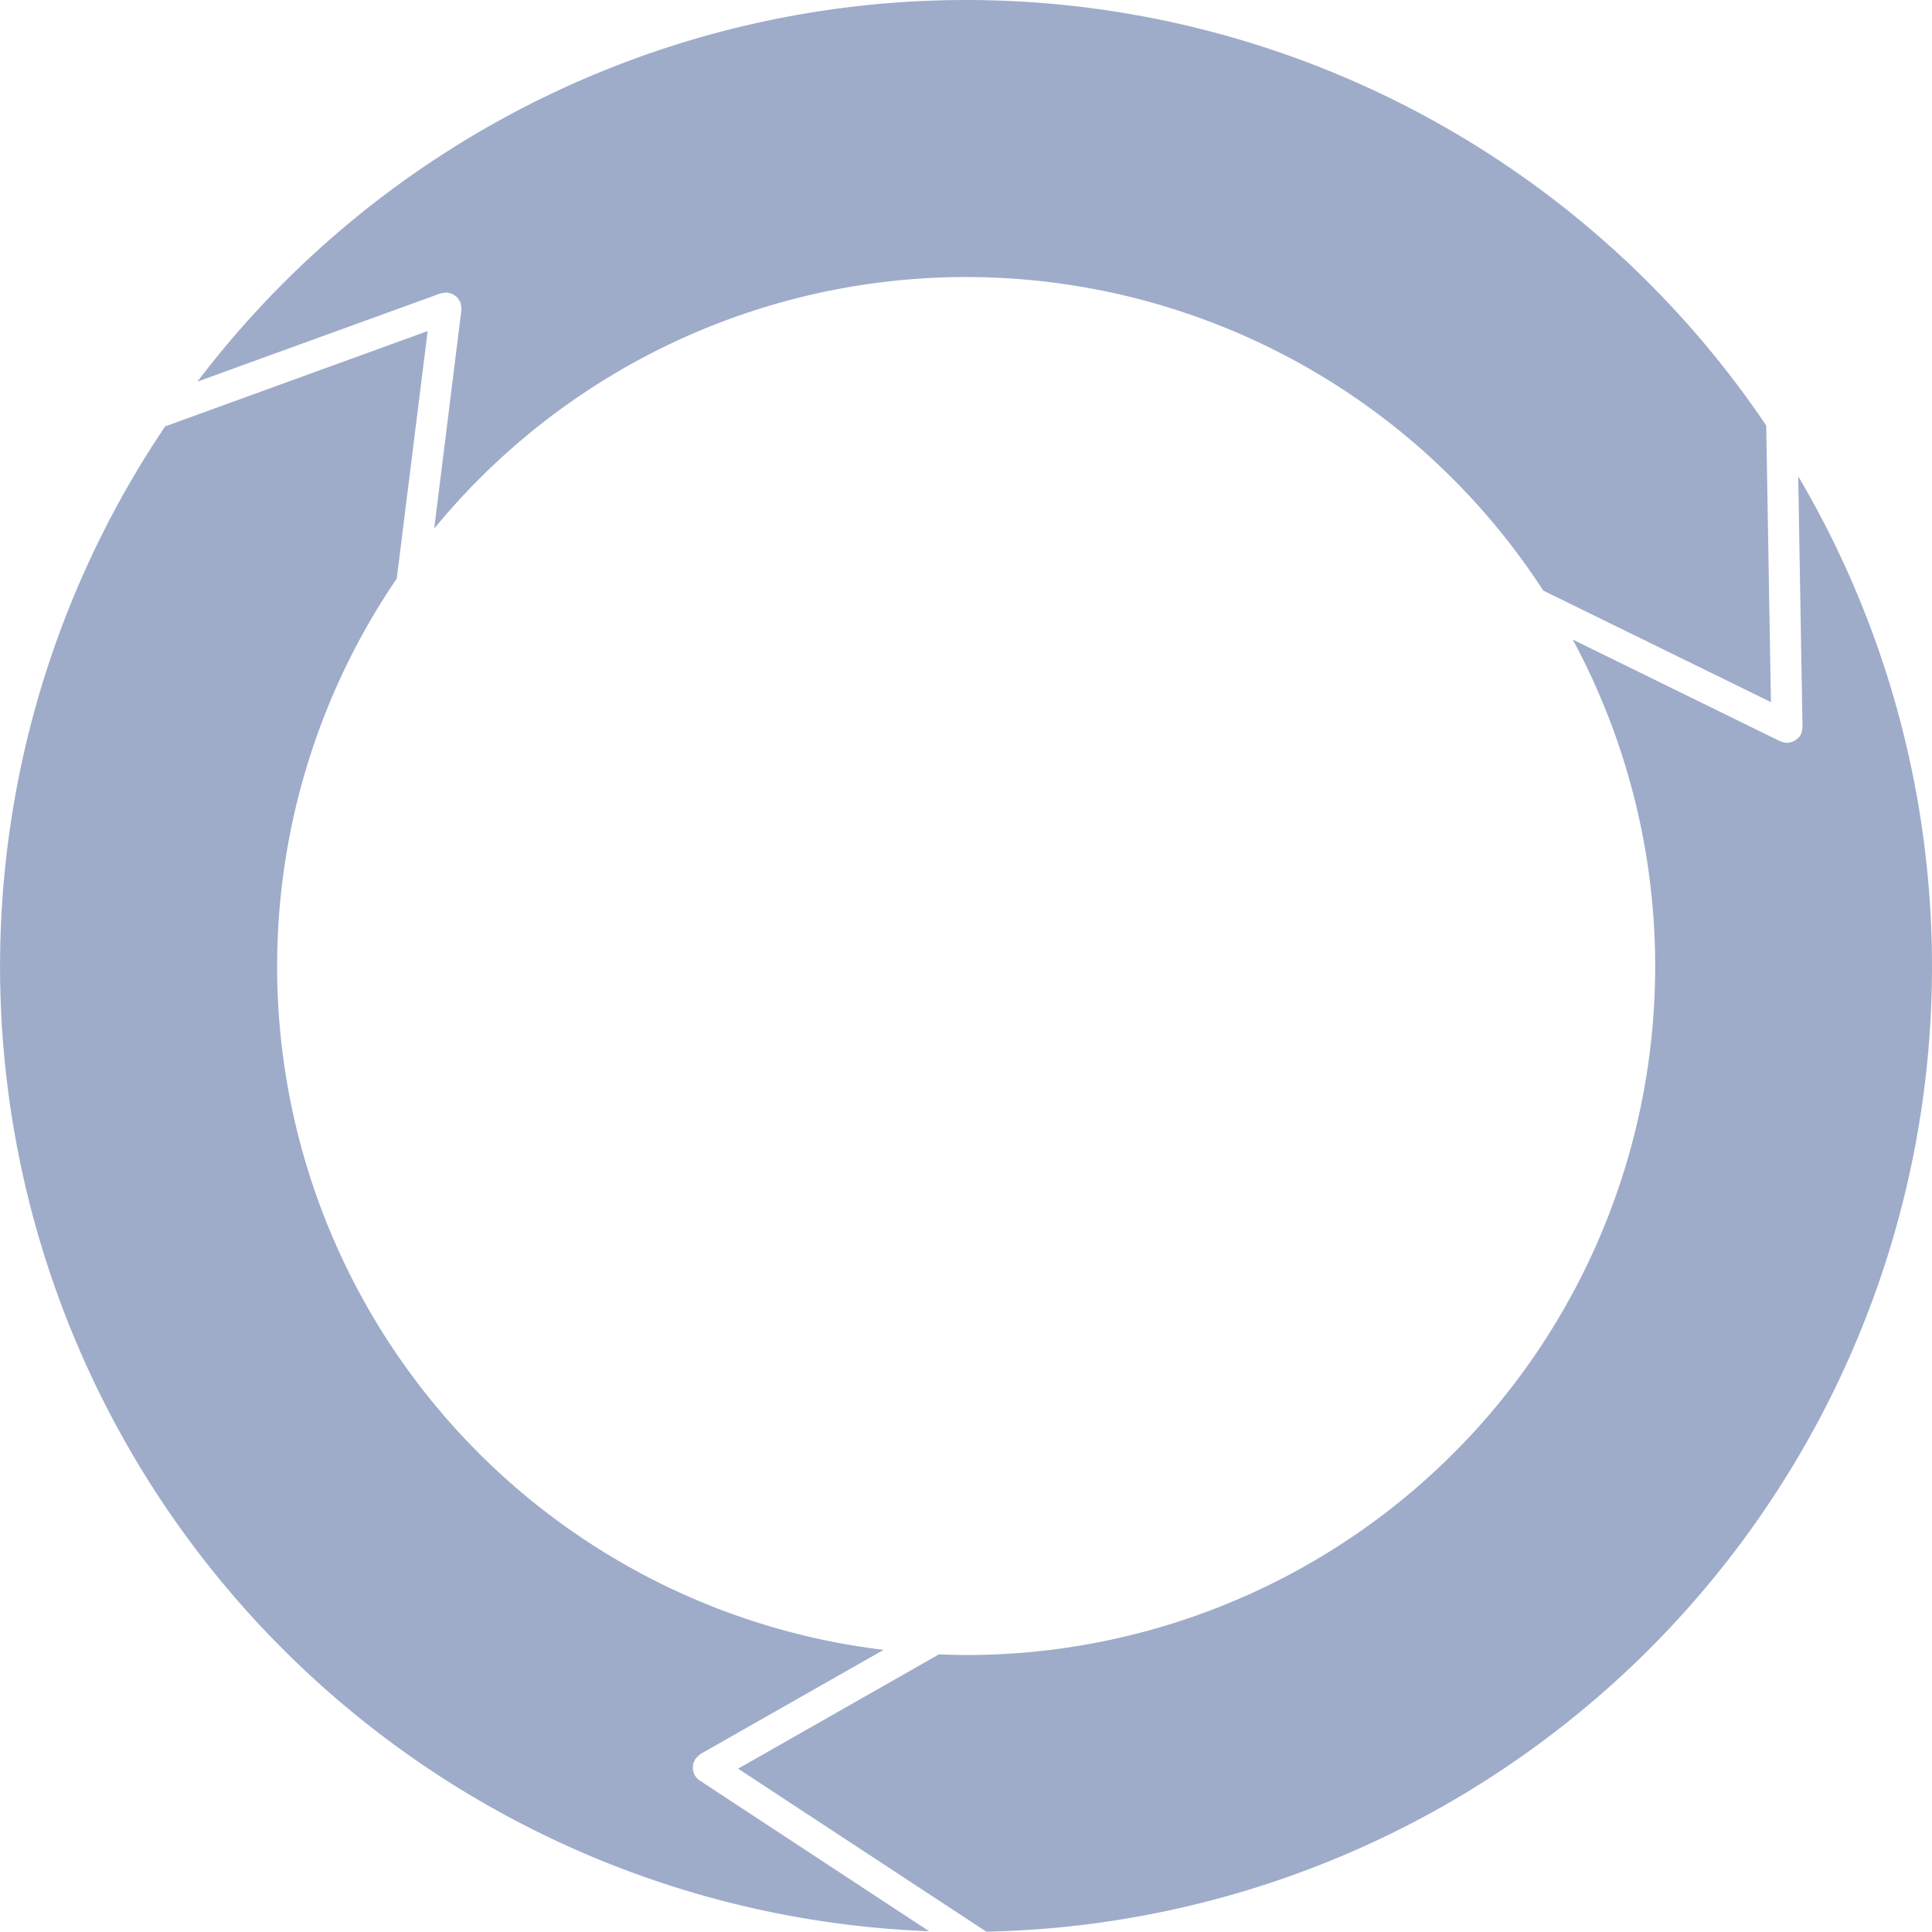
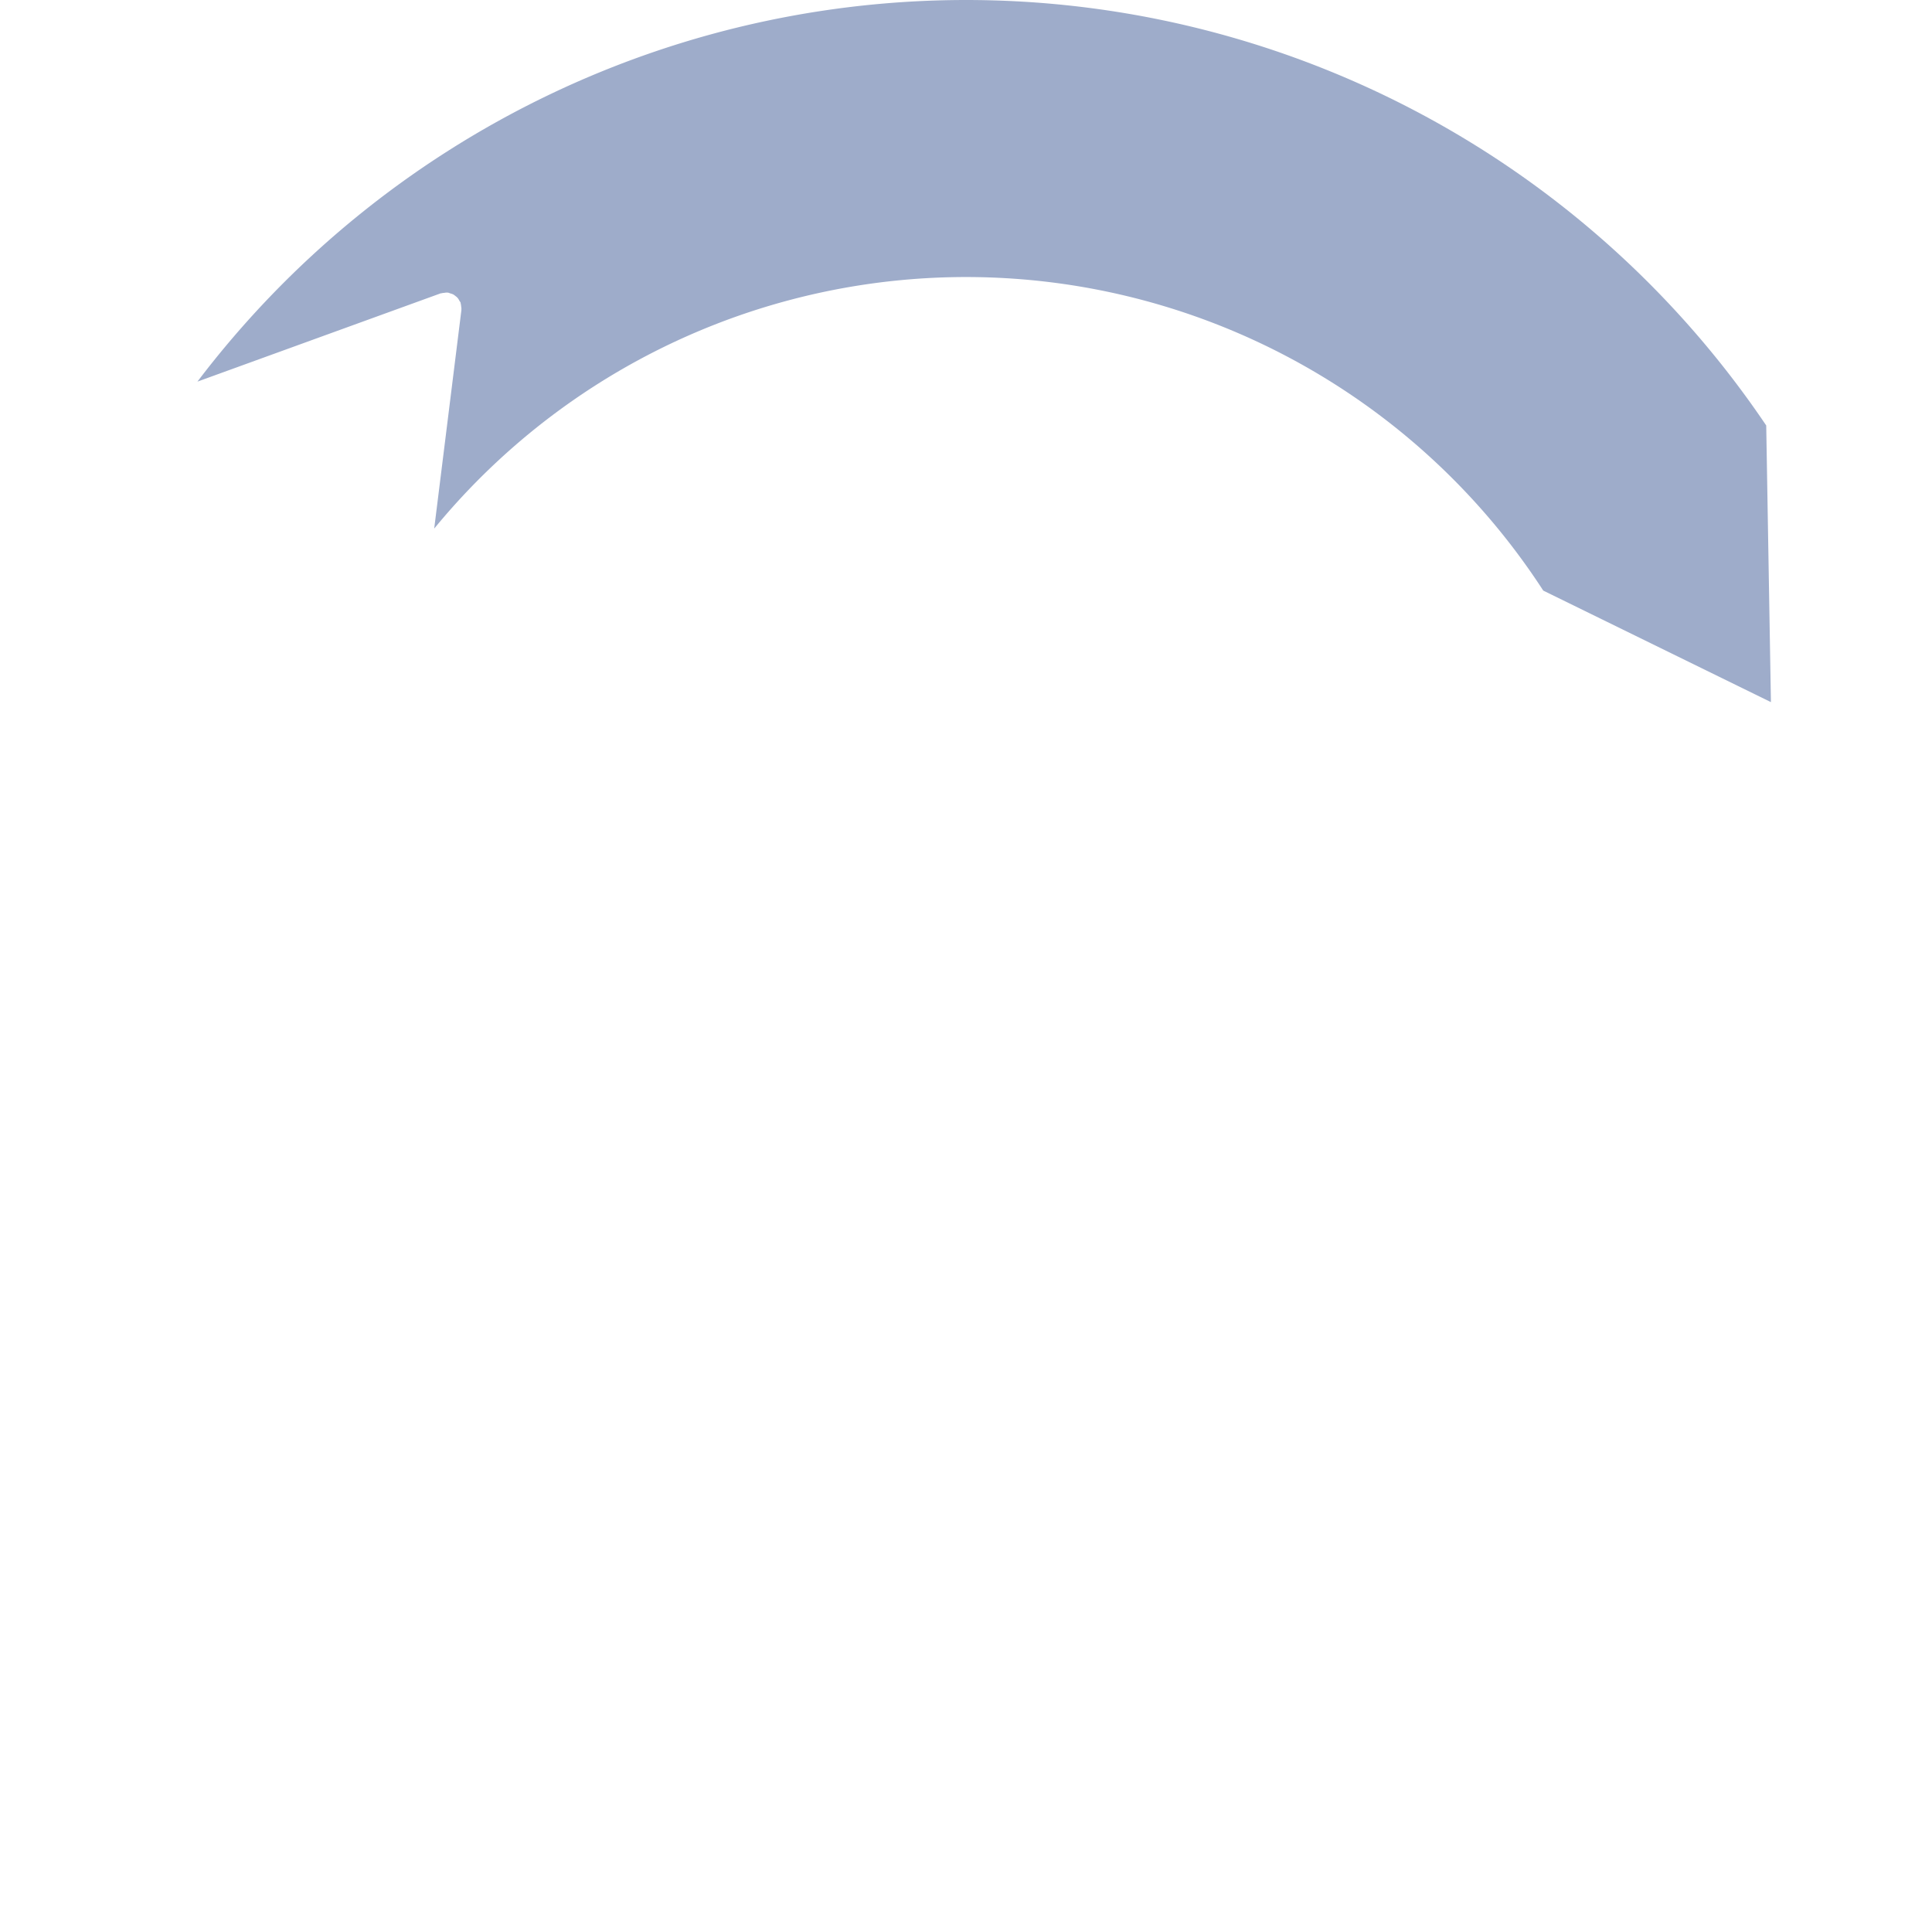
<svg xmlns="http://www.w3.org/2000/svg" width="93.245" height="93.229" viewBox="0 0 93.245 93.229">
  <g id="np_arrows_1948279_9EACCA" transform="translate(-3.376 -3.388)">
-     <path id="Tracé_16012" data-name="Tracé 16012" d="M48.215,96.594l-11.066-7.27a.773.773,0,0,1-.227-.238c0-.008-.012-.008-.016-.016a.776.776,0,0,1-.035-.1,1.111,1.111,0,0,1-.051-.148.6.6,0,0,1,0-.145.6.6,0,0,1,.012-.145.66.66,0,0,1,.059-.145c.016-.031.02-.066.039-.1,0-.008.016-.012.02-.02a.673.673,0,0,1,.105-.105.852.852,0,0,1,.109-.1c.008,0,.012-.016.02-.02l8.84-5.027a33.221,33.221,0,0,1-23.5-51.7l1.492-11.949-12.668,4.6A46.6,46.6,0,0,0,48.216,96.595Z" fill="#9eacca" />
-     <path id="Tracé_16013" data-name="Tracé 16013" d="M90.164,26.375l.207,12.1c0,.008,0,.016,0,.027a.661.661,0,0,1-.027.148.823.823,0,0,1-.035.141c0,.008,0,.02-.008.027a.633.633,0,0,1-.133.184c-.008.008-.02.016-.027.023a.863.863,0,0,1-.184.129l-.066.031a.787.787,0,0,1-.23.051c-.008,0-.016,0-.023,0h-.02a.727.727,0,0,1-.3-.07c-.008,0-.012,0-.02,0l-10.016-4.91A33.239,33.239,0,0,1,50,83.265c-.437,0-.871-.016-1.309-.031L39,88.75l11.98,7.867A46.589,46.589,0,0,0,90.164,26.374Z" fill="#9eacca" />
    <path id="Tracé_16014" data-name="Tracé 16014" d="M24.652,17.543c.008,0,.02,0,.031,0a.5.5,0,0,1,.133-.02.555.555,0,0,1,.16-.012c.008,0,.016,0,.023,0a.523.523,0,0,1,.1.035,1,1,0,0,1,.152.051,1.2,1.2,0,0,1,.113.082.652.652,0,0,1,.109.1.872.872,0,0,1,.078.129.616.616,0,0,1,.059.094.058.058,0,0,0,0,.027.929.929,0,0,1,.023.145.651.651,0,0,1,.012.148.084.084,0,0,0,0,.031L24.332,28.9a33.207,33.207,0,0,1,53.527,2.992l10.988,5.383L88.62,23.923a46.575,46.575,0,0,0-75.715-2.117Z" fill="#9eacca" />
  </g>
</svg>